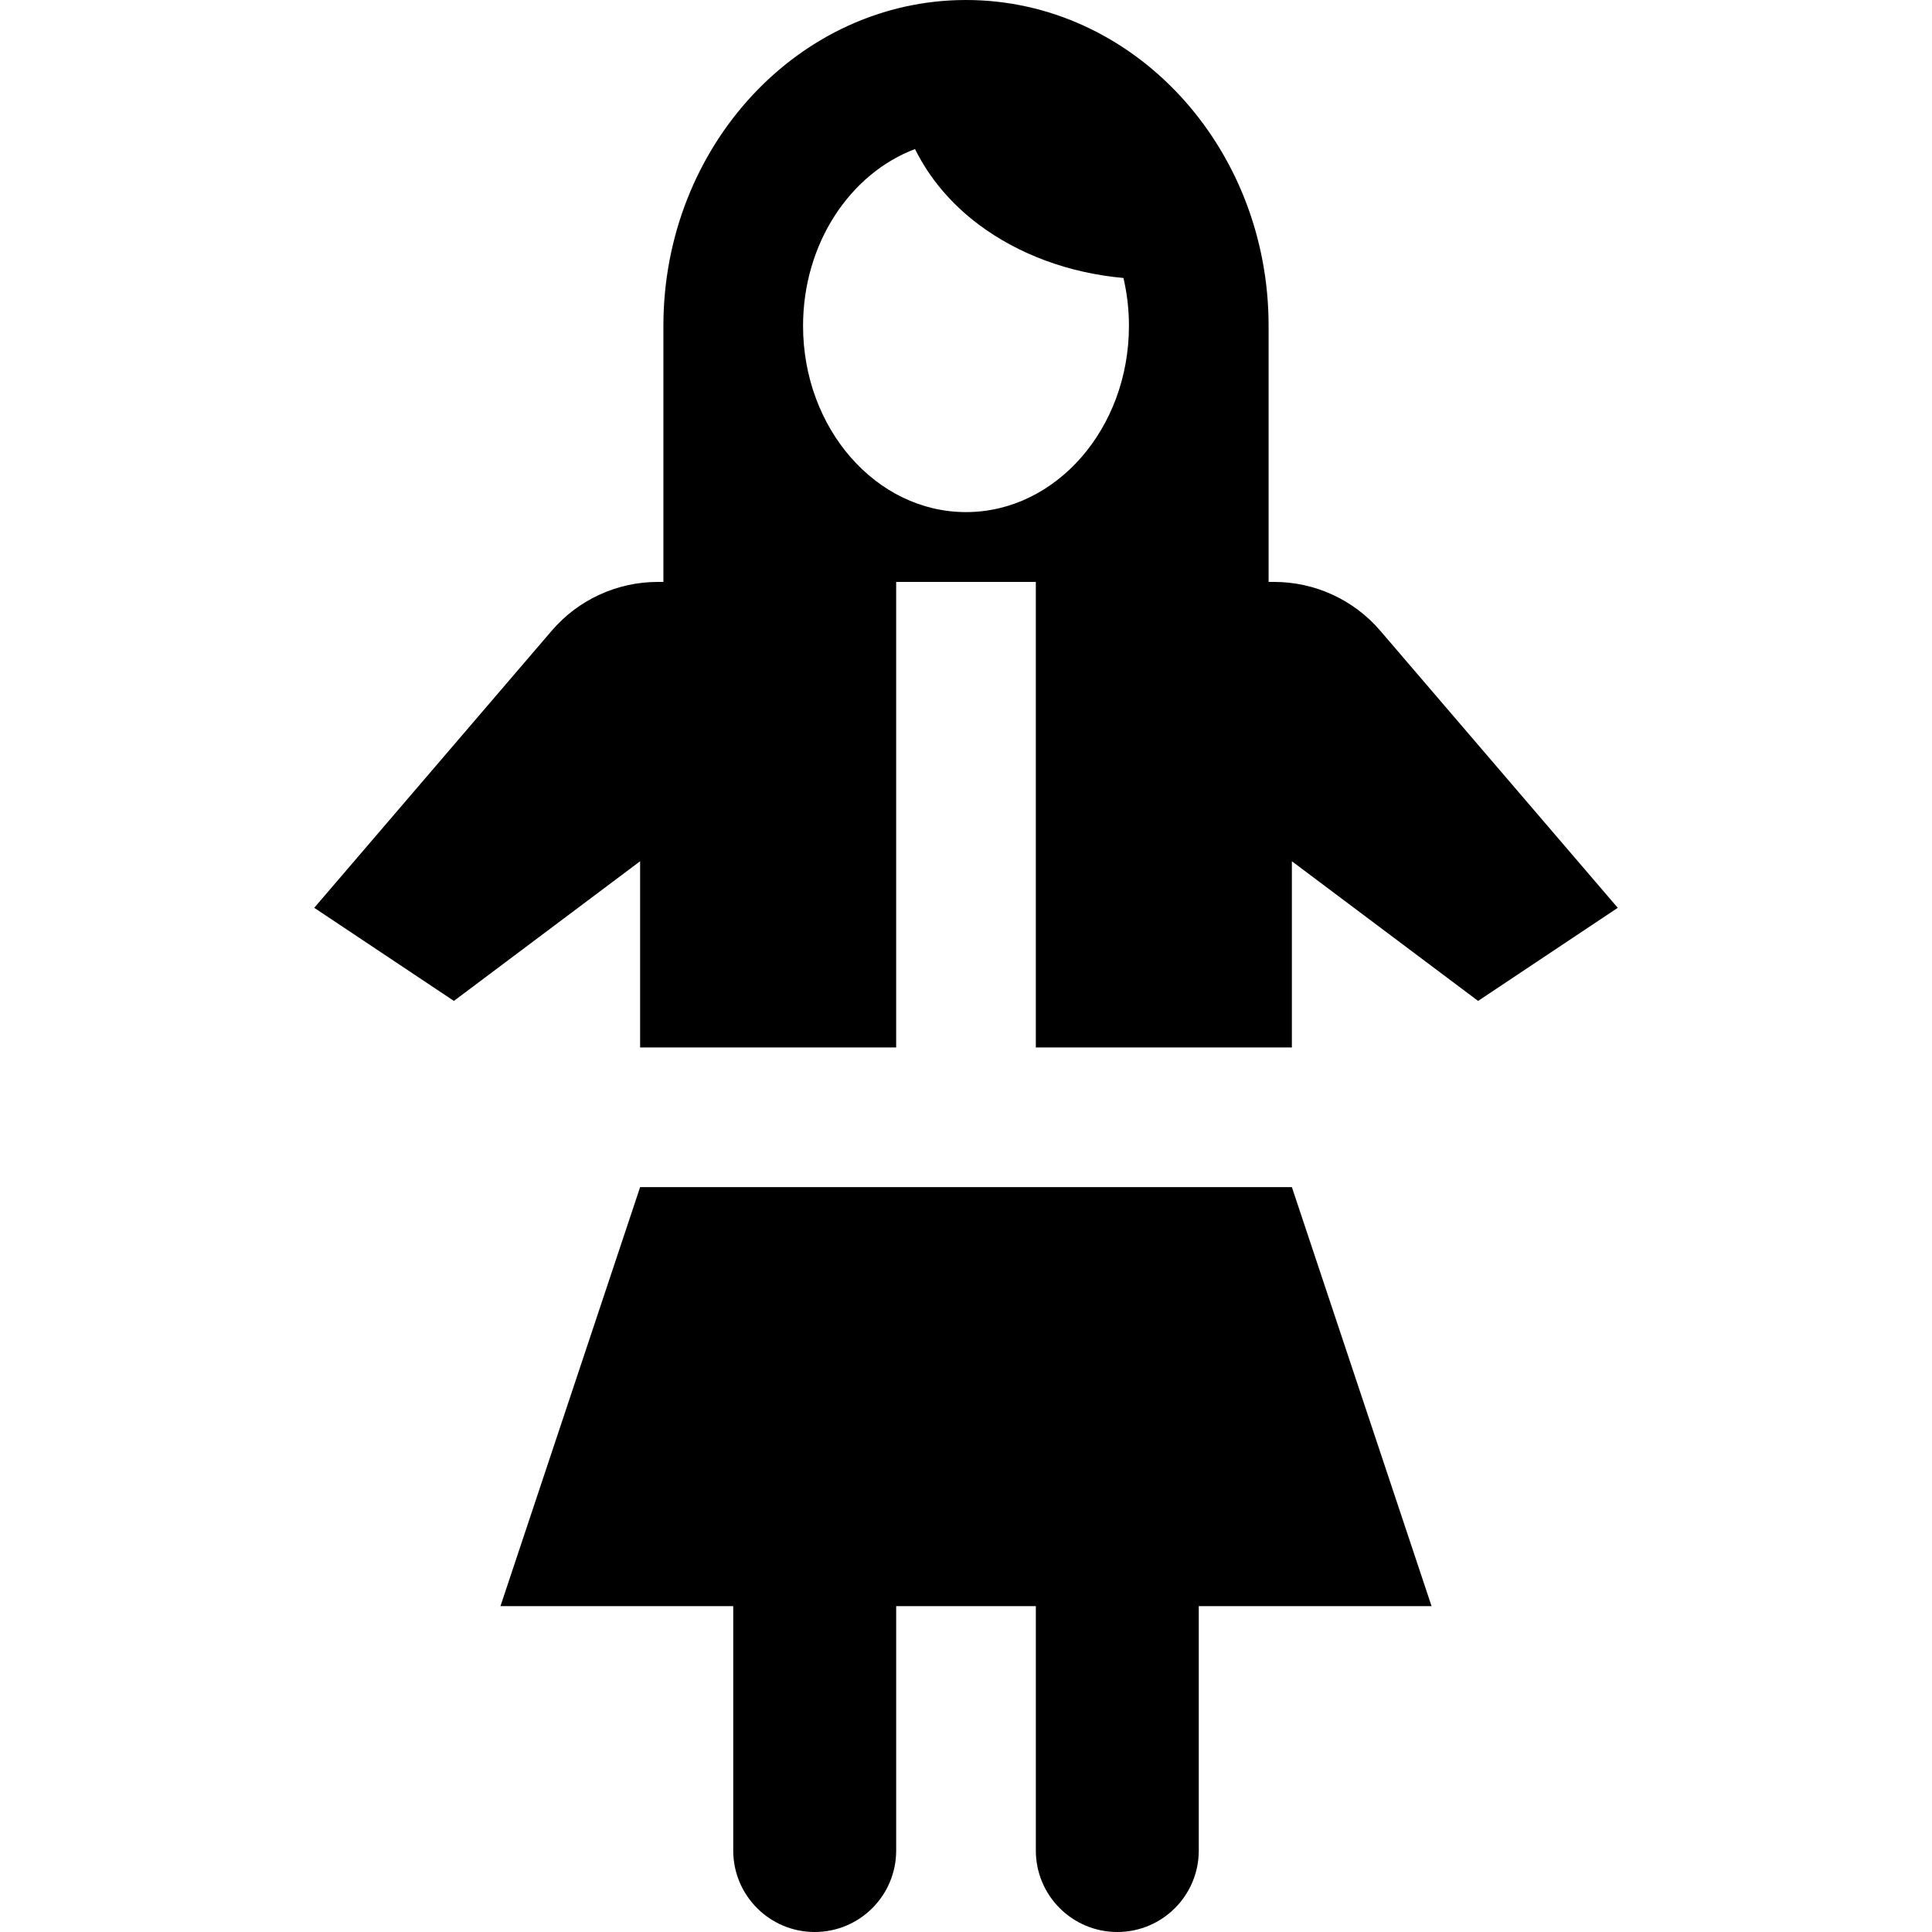
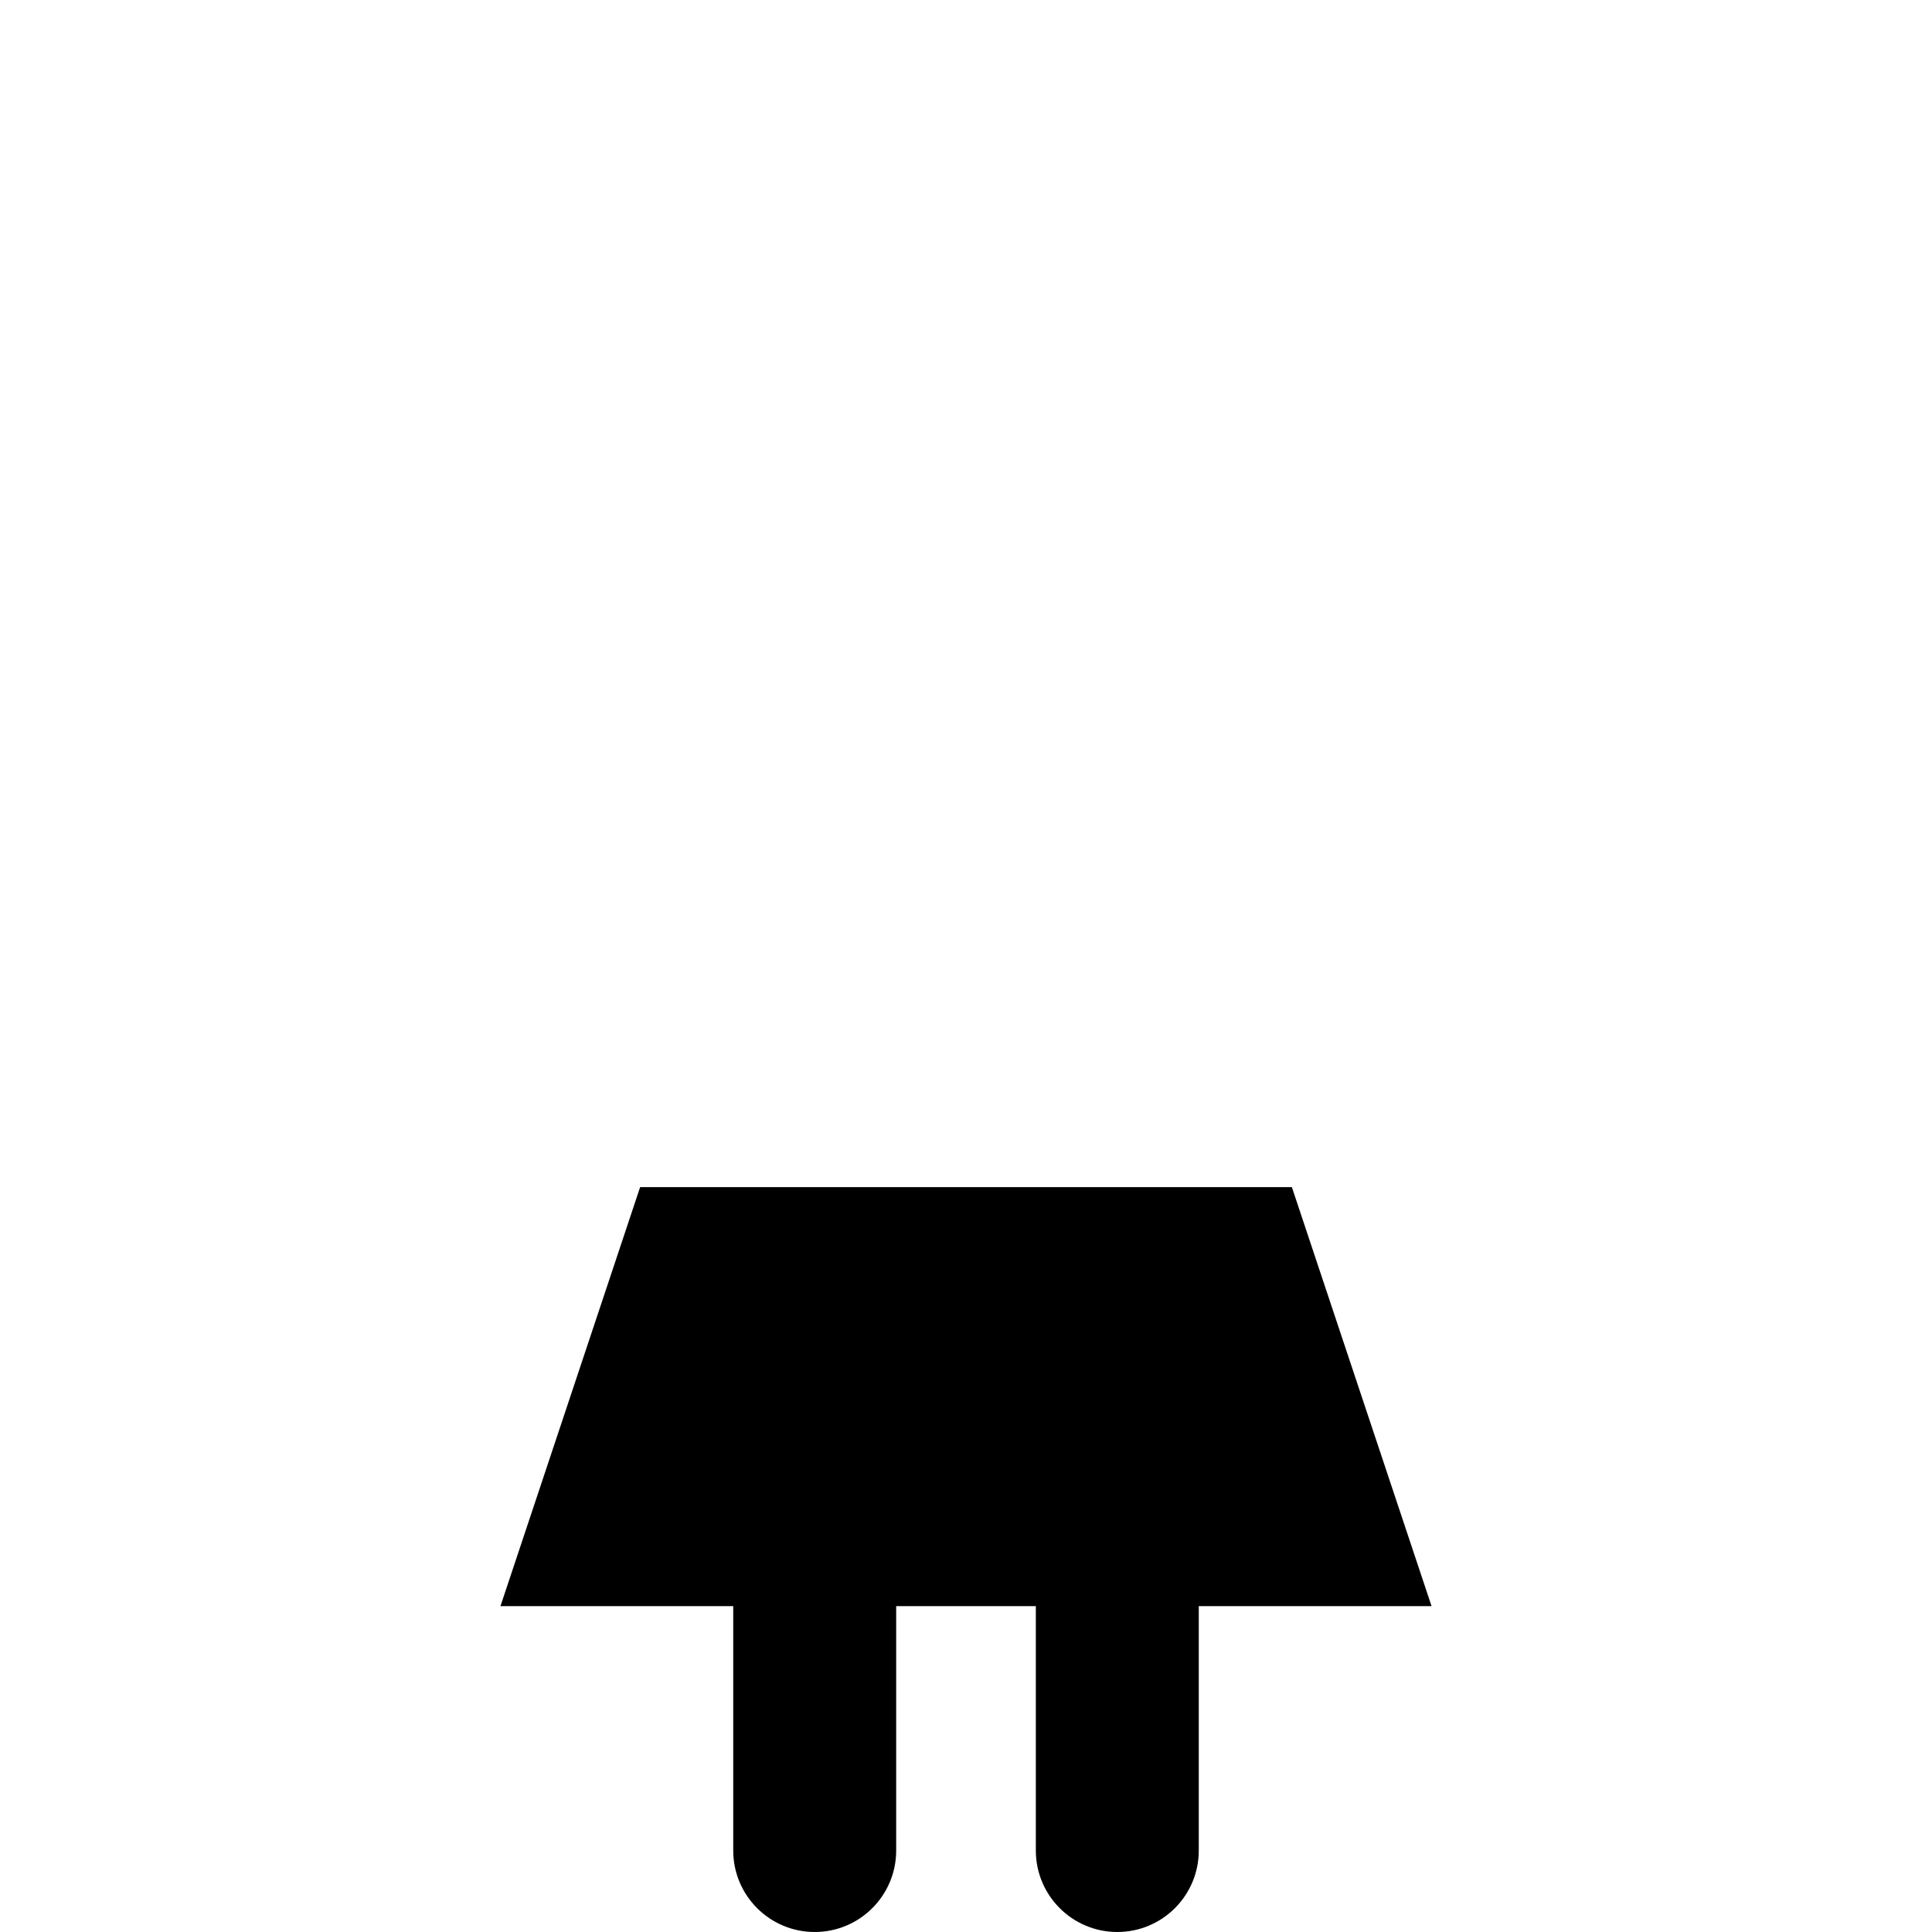
<svg xmlns="http://www.w3.org/2000/svg" fill="#000000" height="800px" width="800px" version="1.1" id="Layer_1" viewBox="0 0 512 512" xml:space="preserve">
  <g>
    <g>
      <path d="M342.361,314.602H169.639l-37.012,111.036h61.687v64.771c0,11.924,9.666,21.59,21.59,21.59    c11.924,0,21.59-9.666,21.59-21.59v-64.771h37.012v64.771c0,11.924,9.666,21.59,21.59,21.59c11.924,0,21.59-9.666,21.59-21.59    v-64.771h61.687L342.361,314.602z" />
    </g>
  </g>
  <g>
    <g>
-       <path d="M365.778,167.141c-7.032-8.203-17.297-12.925-28.102-12.925h-1.483V86.361C336.193,38.742,300.218,0,256,0    s-80.193,38.742-80.193,86.361v67.855h-1.483c-10.805,0-21.07,4.721-28.102,12.925l-62.945,73.437l37.012,24.675l49.349-37.012    v49.349h67.855V154.217h37.012V277.59h67.855v-49.349l49.349,37.012l37.012-24.675L365.778,167.141z M256,135.711    c-23.81,0-43.181-22.138-43.181-49.349c0-21.82,12.459-40.364,29.67-46.862c3.726,7.563,9.434,14.425,16.853,19.989    c10.631,7.974,24.046,12.885,38.384,14.179c0.945,4.053,1.455,8.306,1.455,12.694C299.181,113.573,279.81,135.711,256,135.711z" />
-     </g>
+       </g>
  </g>
</svg>